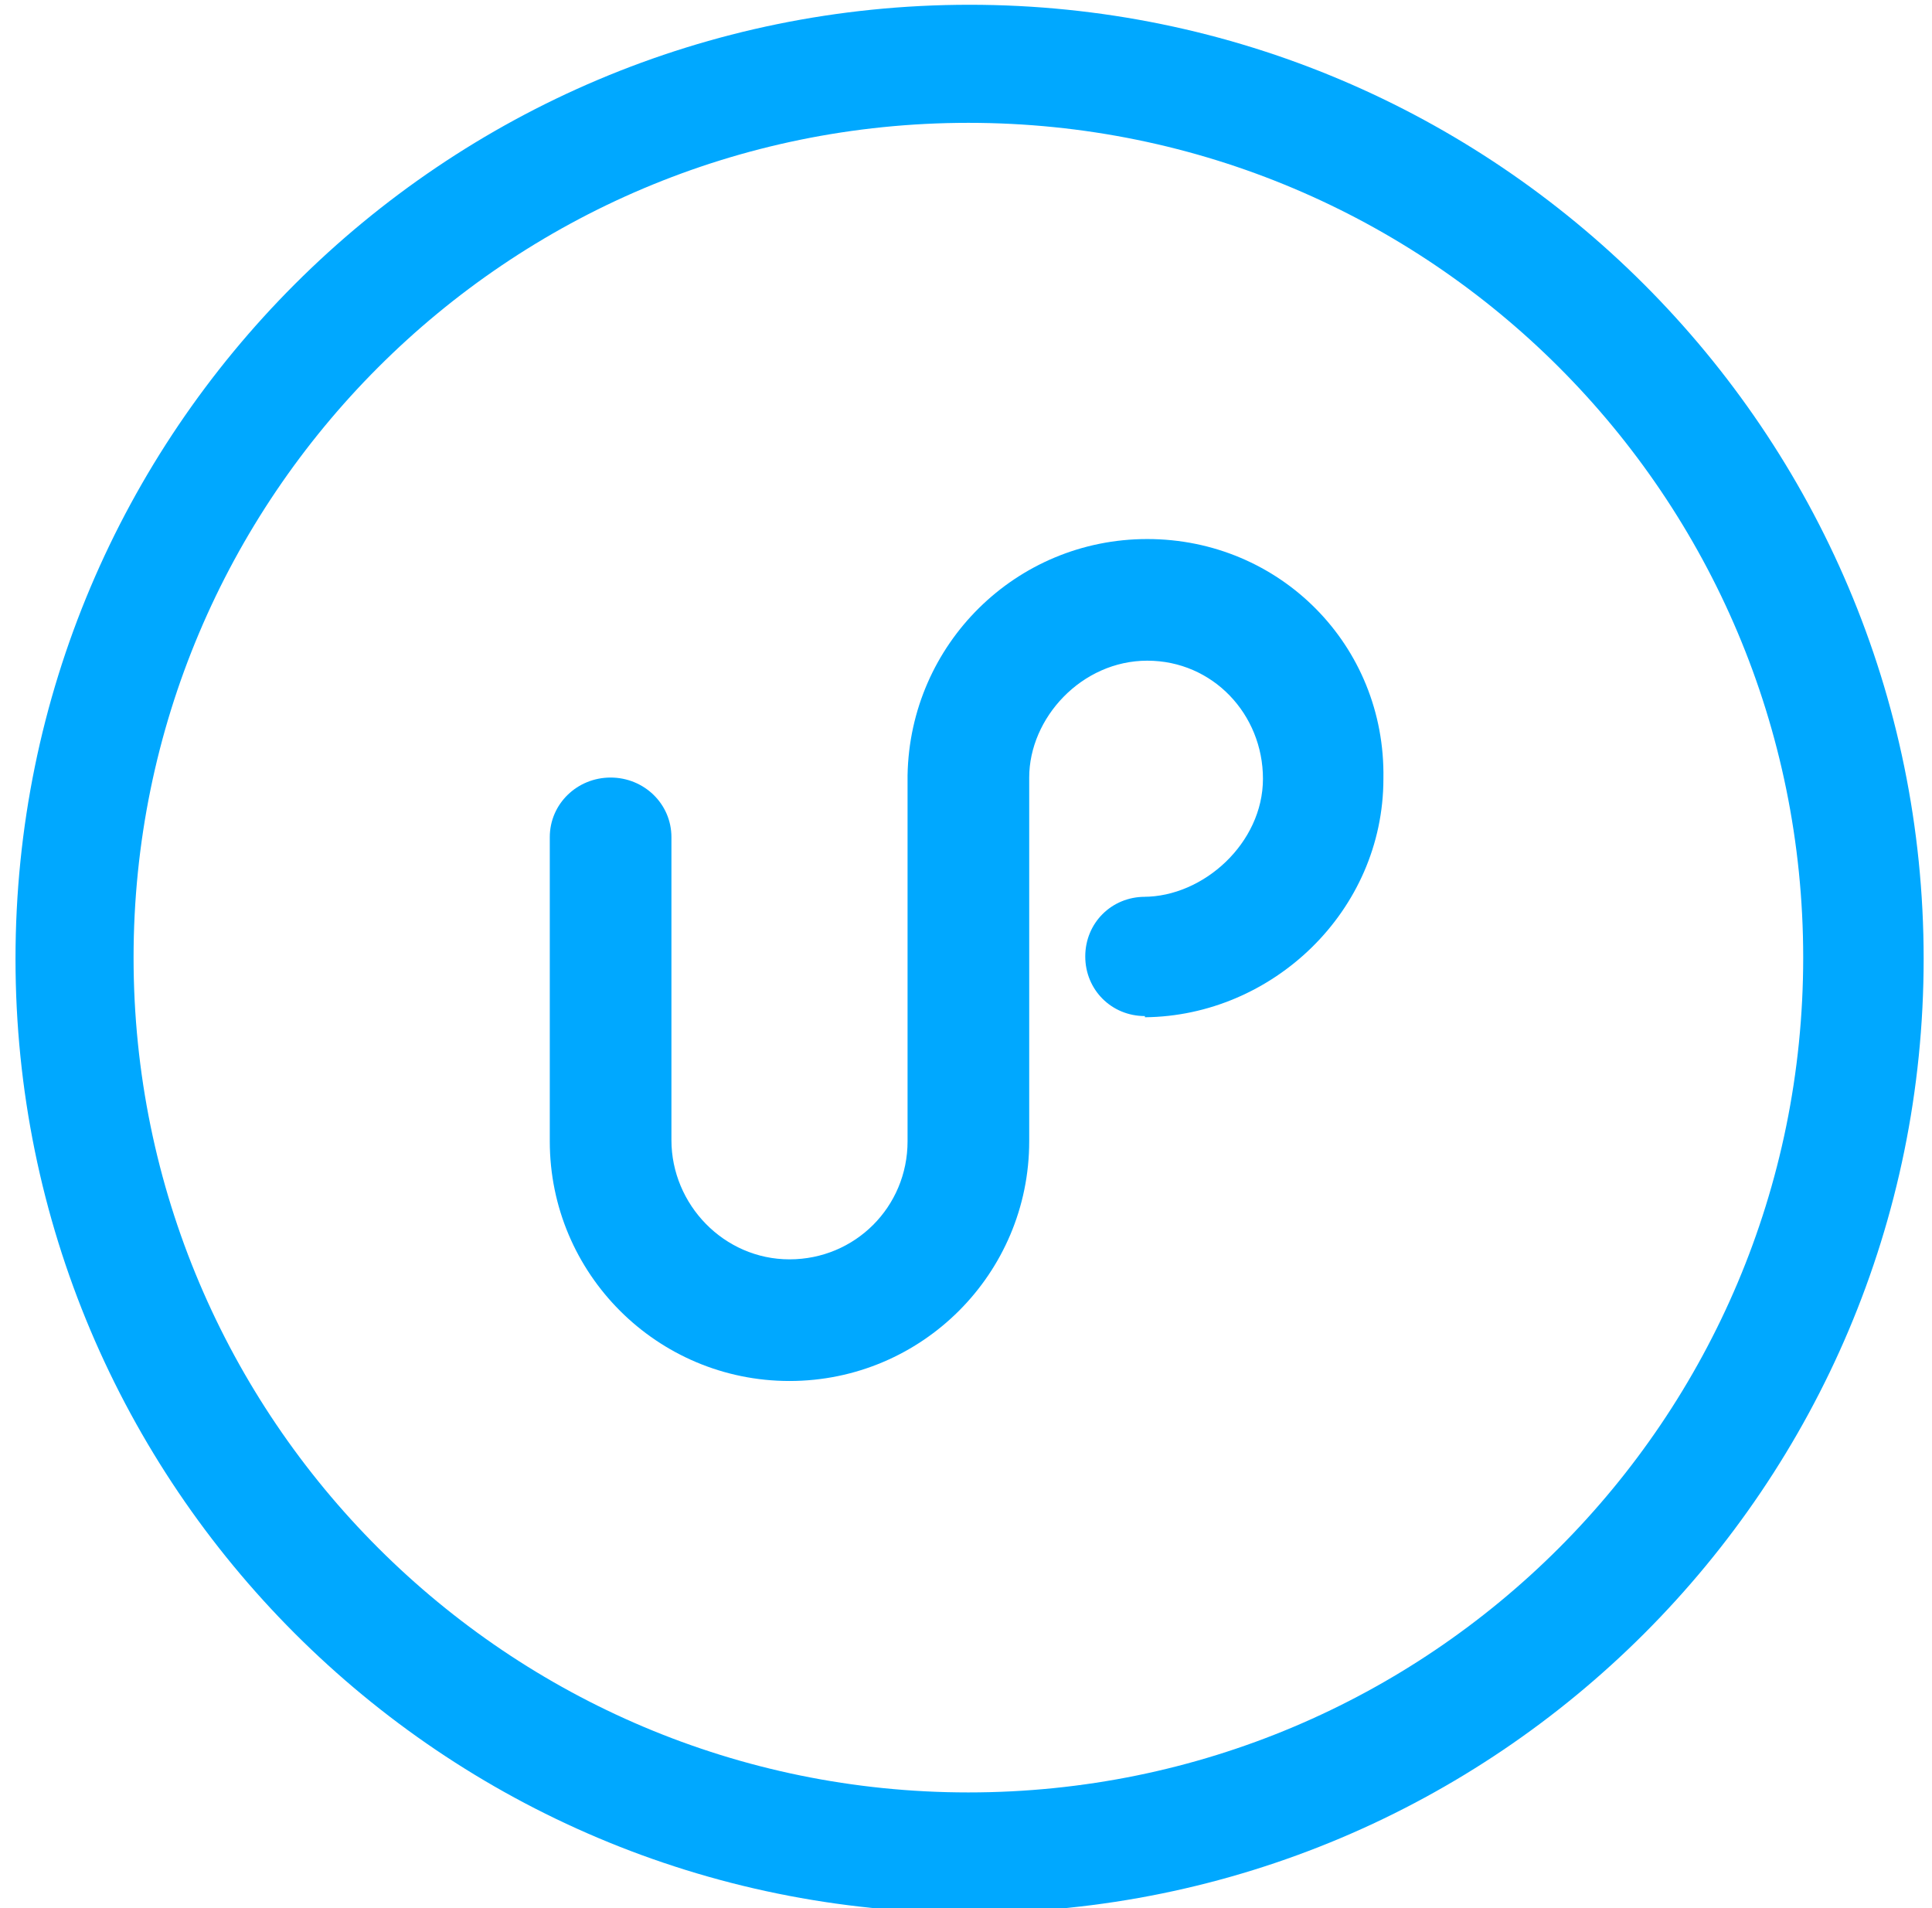
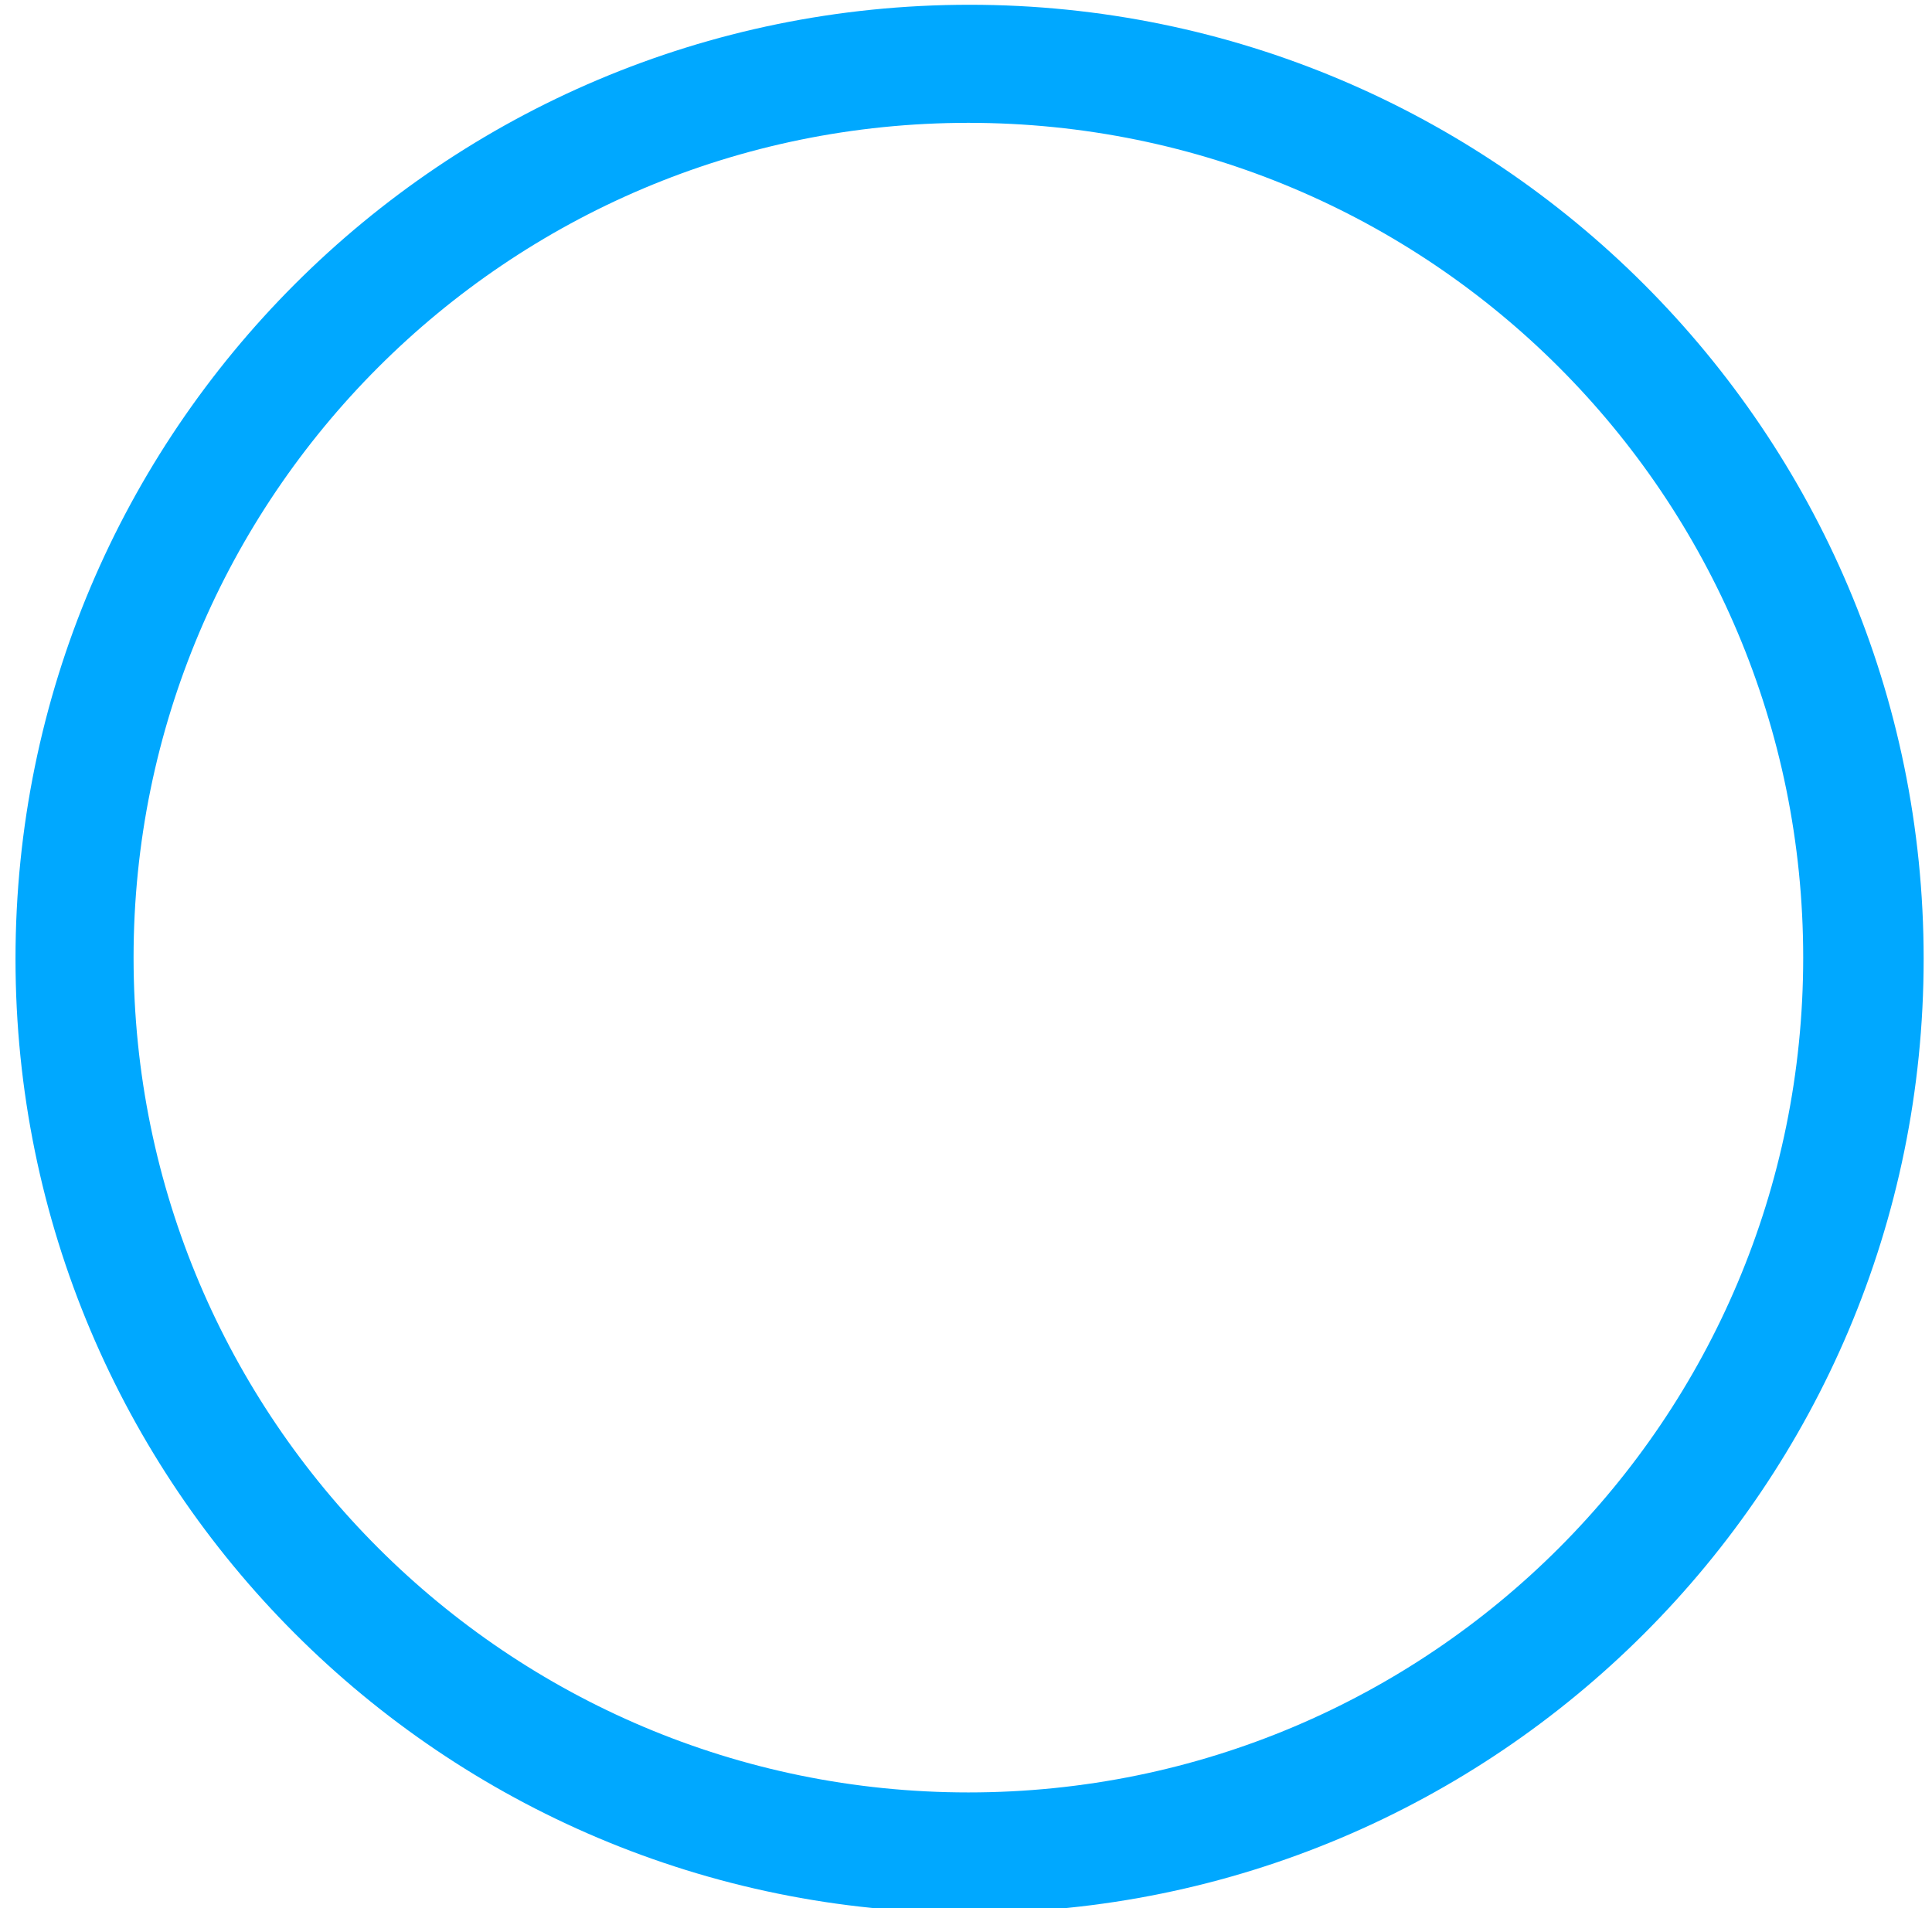
<svg xmlns="http://www.w3.org/2000/svg" fill="#00A8FF" x="0px" y="0px" viewBox="0 0 162 160" enable-background="new 0 0 162 160" xml:space="preserve">
  <g>
    <g>
-       <path d="M96.2,45.2c-11,0-19.9,8.8-20.1,19.8h0h0c0,0,0,30.7,0,30.7c0,5.5-4.4,9.9-9.9,9.9s-9.9-4.6-9.9-10c0,0,0-25.5,0-25.5h0                 c0,0,0,0.1,0,0.1c0-2.8-2.3-5-5.1-5c-2.8,0-5.1,2.2-5.1,5c0,0,0,0,0,0h0c0,0,0,25.4,0,25.5c0,11.1,9,20.1,20.1,20.1                 s20.1-9,20.1-20.1c0,0,0-27.5,0-30.5h0c0-5,4.4-9.8,9.9-9.8c5.5,0,9.7,4.5,9.7,9.9c0,5.4-5,9.9-10,9.9v0c0,0,0.2,0,0.1,0                 c-2.8,0-5,2.2-5,5c0,2.8,2.2,5,5,5c0,0,0,0,0,0l0,0c0,0,0,0,0,0c0,0,0,0,0,0c0,0,0,0.1,0,0.1c10.7-0.1,20-8.9,20-20                 C116.2,54.1,107.3,45.2,96.2,45.2z" />
      <path d="M81.3,0.4c-44.2,0-80,35.8-80,80s35.8,80,80,80s80-35.8,80-80S125.4,0.4,81.3,0.4z M81.2,150.3c-38.6,0-70-31.3-70-70                 c0-38.6,31.3-70,70-70s70,31.3,70,70C151.2,119,119.9,150.3,81.2,150.3z" />
    </g>
  </g>
</svg>